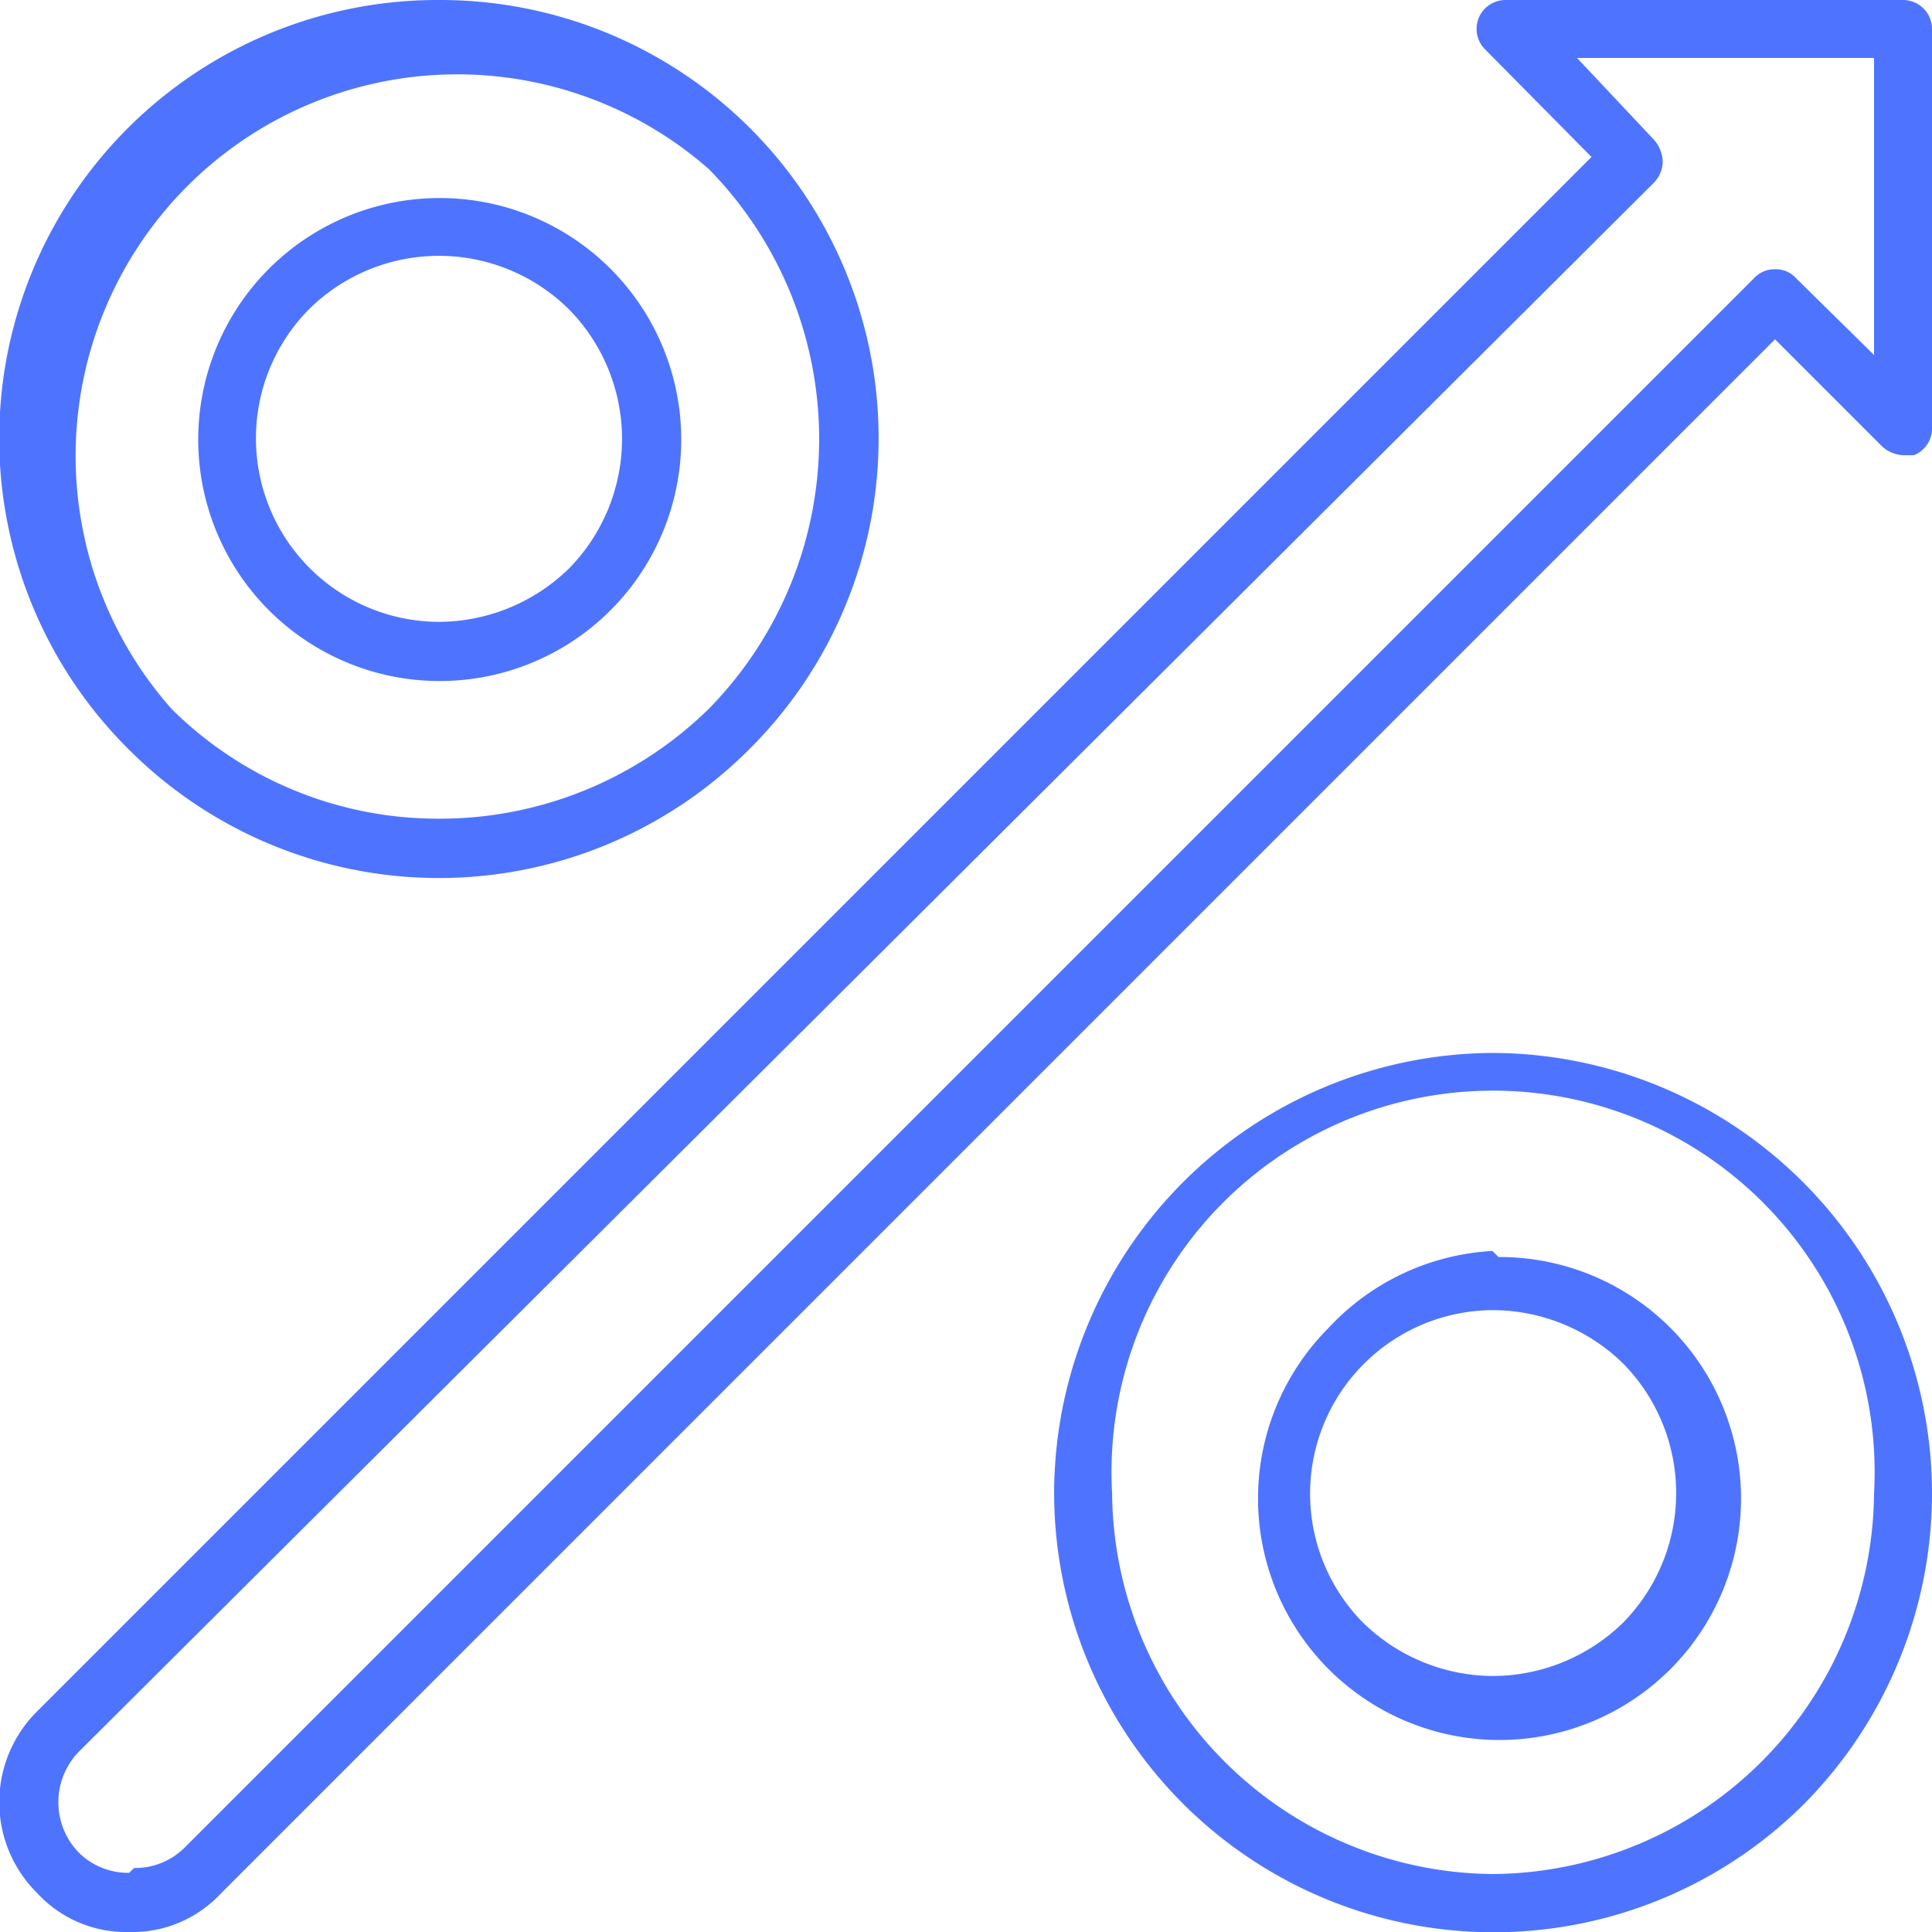
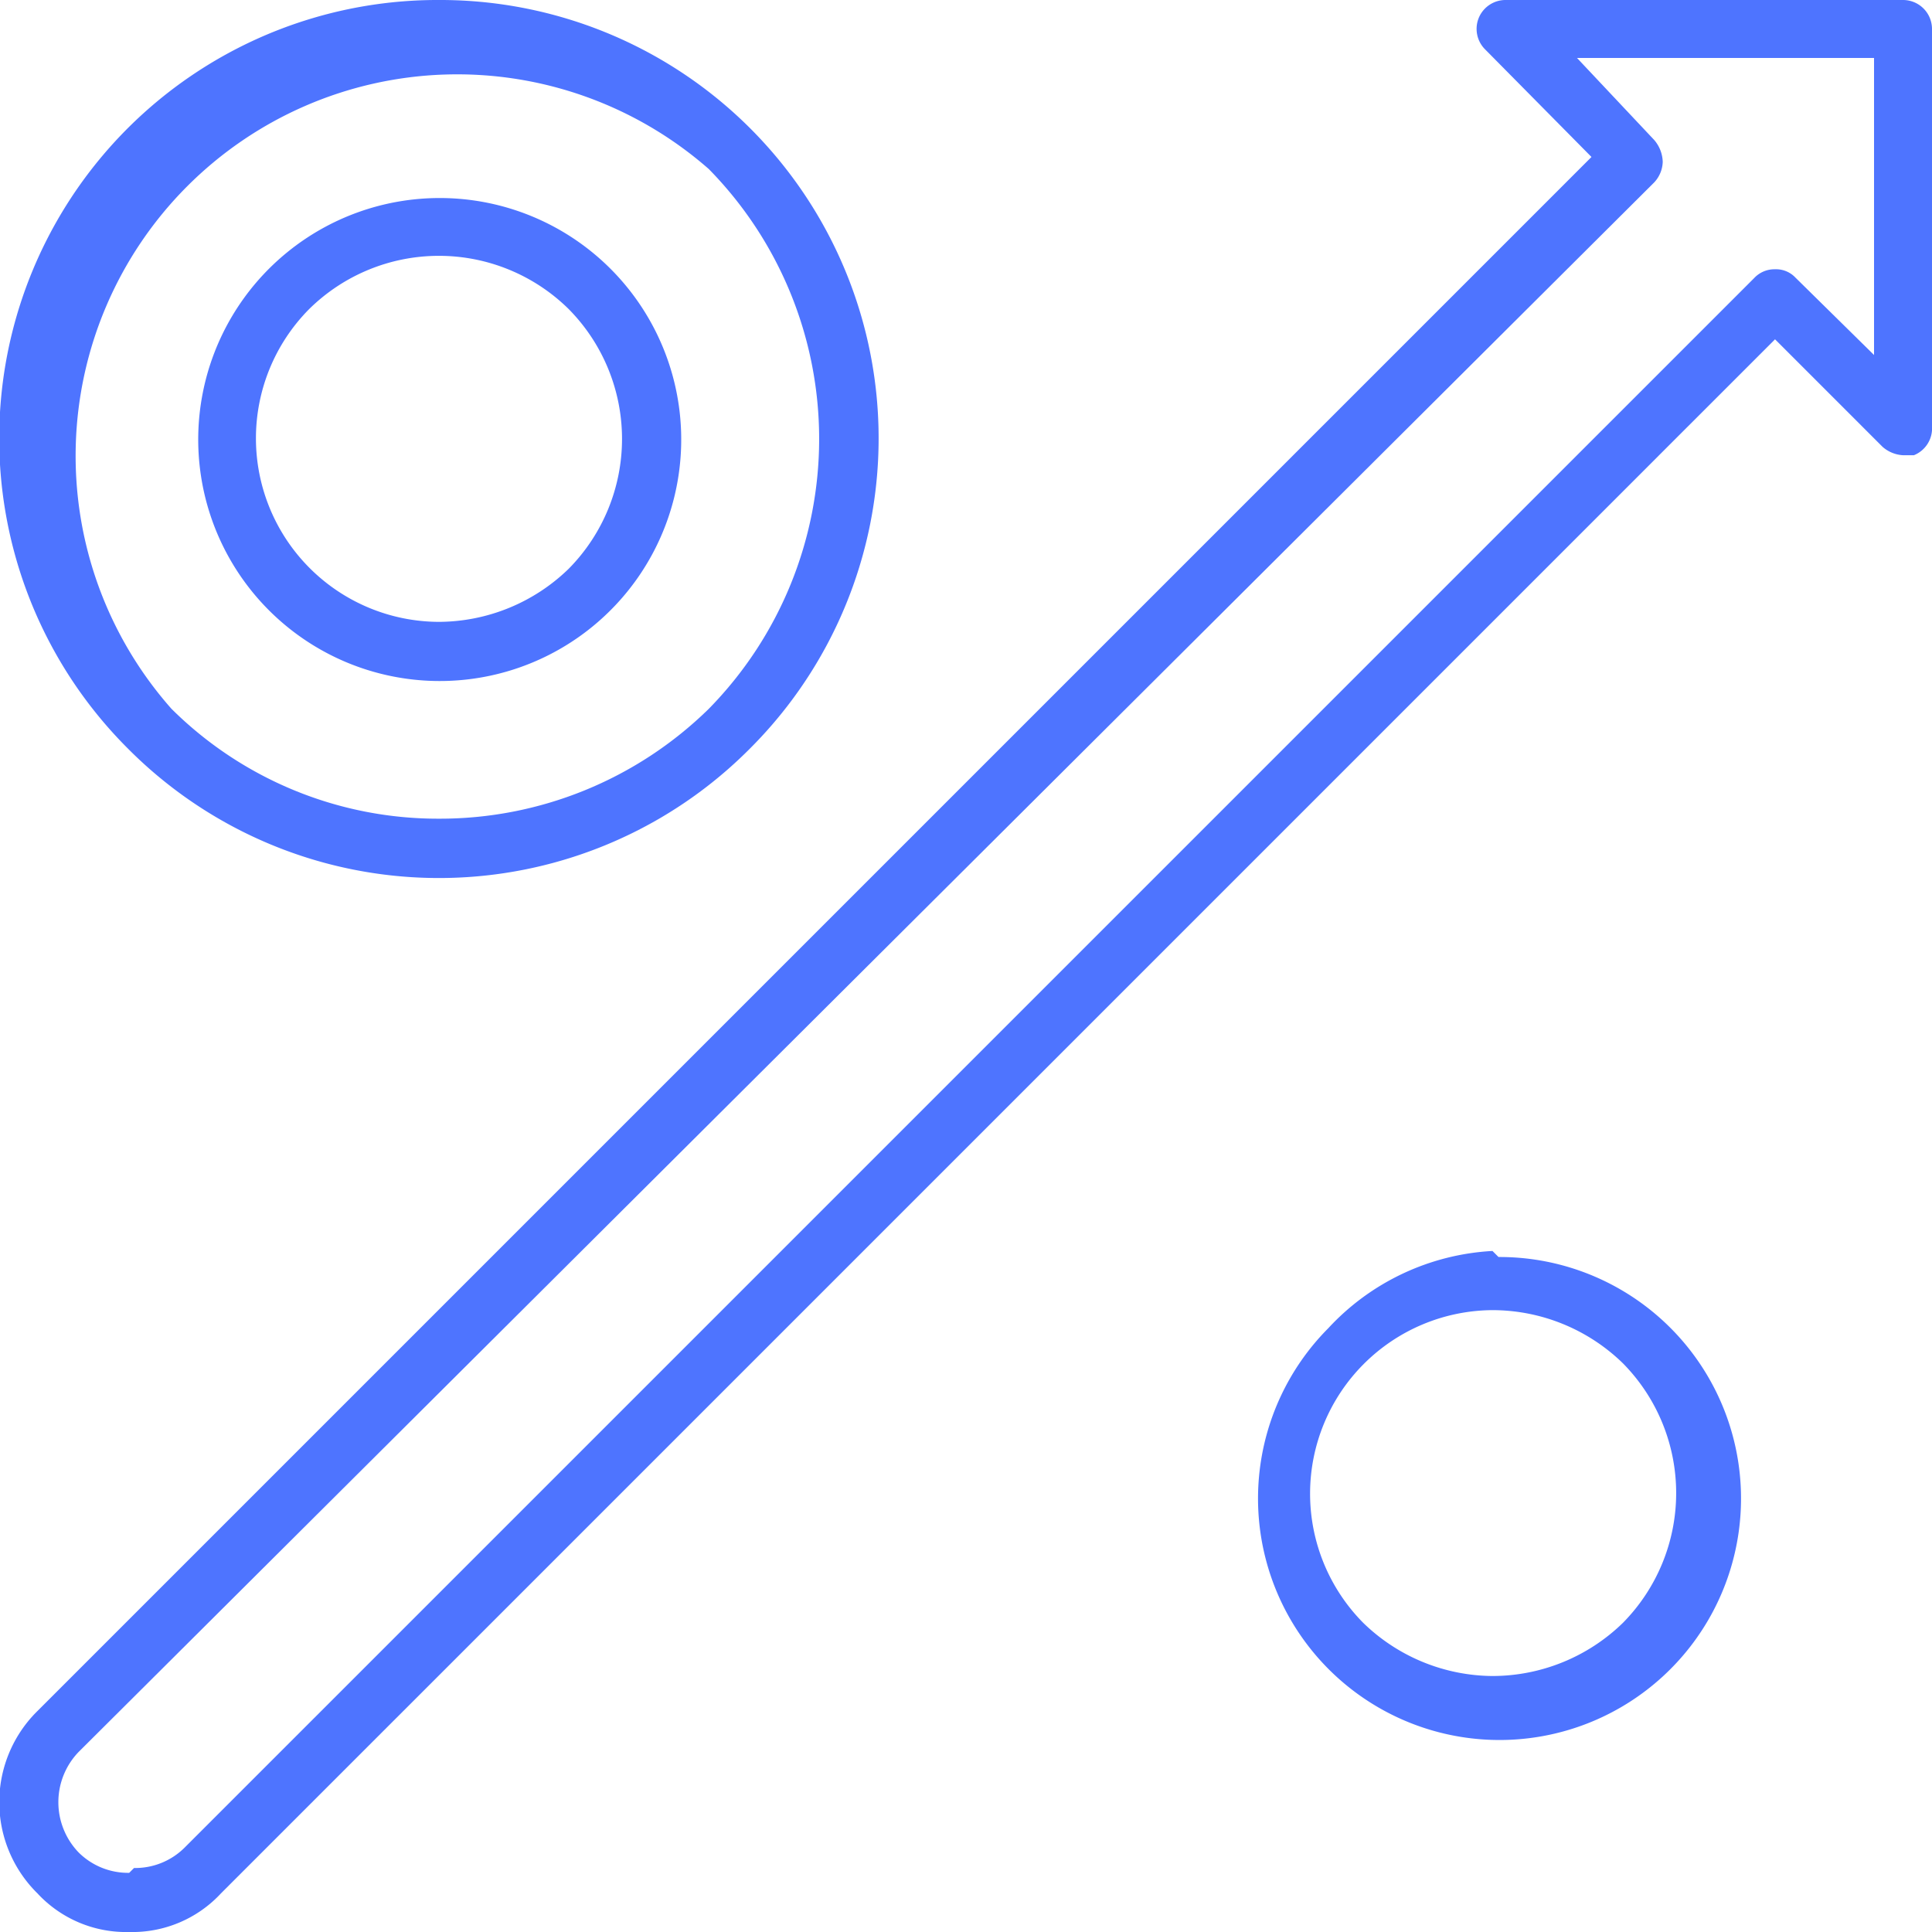
<svg xmlns="http://www.w3.org/2000/svg" id="Слой_1" data-name="Слой 1" viewBox="0 0 16 16">
  <defs>
    <style>.cls-1{fill:#4e74ff;}</style>
  </defs>
-   <path class="cls-1" d="M12.36,8.72a3.65,3.65,0,0,0-3.63,3.65,3.64,3.64,0,0,0,6.21,2.57A3.66,3.66,0,0,0,16,12.37a3.65,3.65,0,0,0-3.64-3.65Zm0,6.8a3.18,3.18,0,0,1-3.15-3.15,3.16,3.16,0,1,1,6.31,0,3.18,3.18,0,0,1-3.16,3.15Z" />
  <path class="cls-1" d="M12.36,10.36A2,2,0,0,0,11,11a2,2,0,1,0,1.41-.59Zm0,3.52a1.55,1.55,0,0,1-1.07-.44,1.52,1.52,0,0,1,1.07-2.59,1.55,1.55,0,0,1,1.08.44,1.53,1.53,0,0,1,0,2.15,1.55,1.55,0,0,1-1.08.44Z" />
  <path class="cls-1" d="M3.64,0A3.63,3.63,0,0,0,1.06,6.2a3.63,3.63,0,0,0,5.15,0A3.63,3.63,0,0,0,3.64,0Zm0,6.78a3.13,3.13,0,0,1-2.22-.91A3.16,3.16,0,0,1,5.87,1.4a3.19,3.19,0,0,1,0,4.47,3.18,3.18,0,0,1-2.24.91Z" />
  <path class="cls-1" d="M3.64,1.64a2,2,0,1,0,1.41.58,2,2,0,0,0-1.41-.58Zm0,3.51A1.52,1.52,0,0,1,2.56,2.56a1.53,1.53,0,0,1,2.15,0,1.53,1.53,0,0,1,0,2.15,1.55,1.55,0,0,1-1.08.44Z" />
  <path class="cls-1" d="M15.76,0H12.47a.24.24,0,0,0-.22.14.24.24,0,0,0,.05.27l.88.89L.31,14.17a1.06,1.06,0,0,0,0,1.51,1,1,0,0,0,.76.32,1,1,0,0,0,.76-.32L14.7,2.81l.89.89a.28.28,0,0,0,.17.07l.09,0A.24.24,0,0,0,16,3.53V.24A.24.24,0,0,0,15.76,0ZM1.07,15.51a.58.58,0,0,1-.42-.17.6.6,0,0,1,0-.83l13.05-13a.26.26,0,0,0,.07-.17.29.29,0,0,0-.07-.18L13.06.48h2.46V2.94l-.65-.64a.22.22,0,0,0-.17-.07.23.23,0,0,0-.17.07l-13,13a.58.58,0,0,1-.42.17Z" />
</svg>